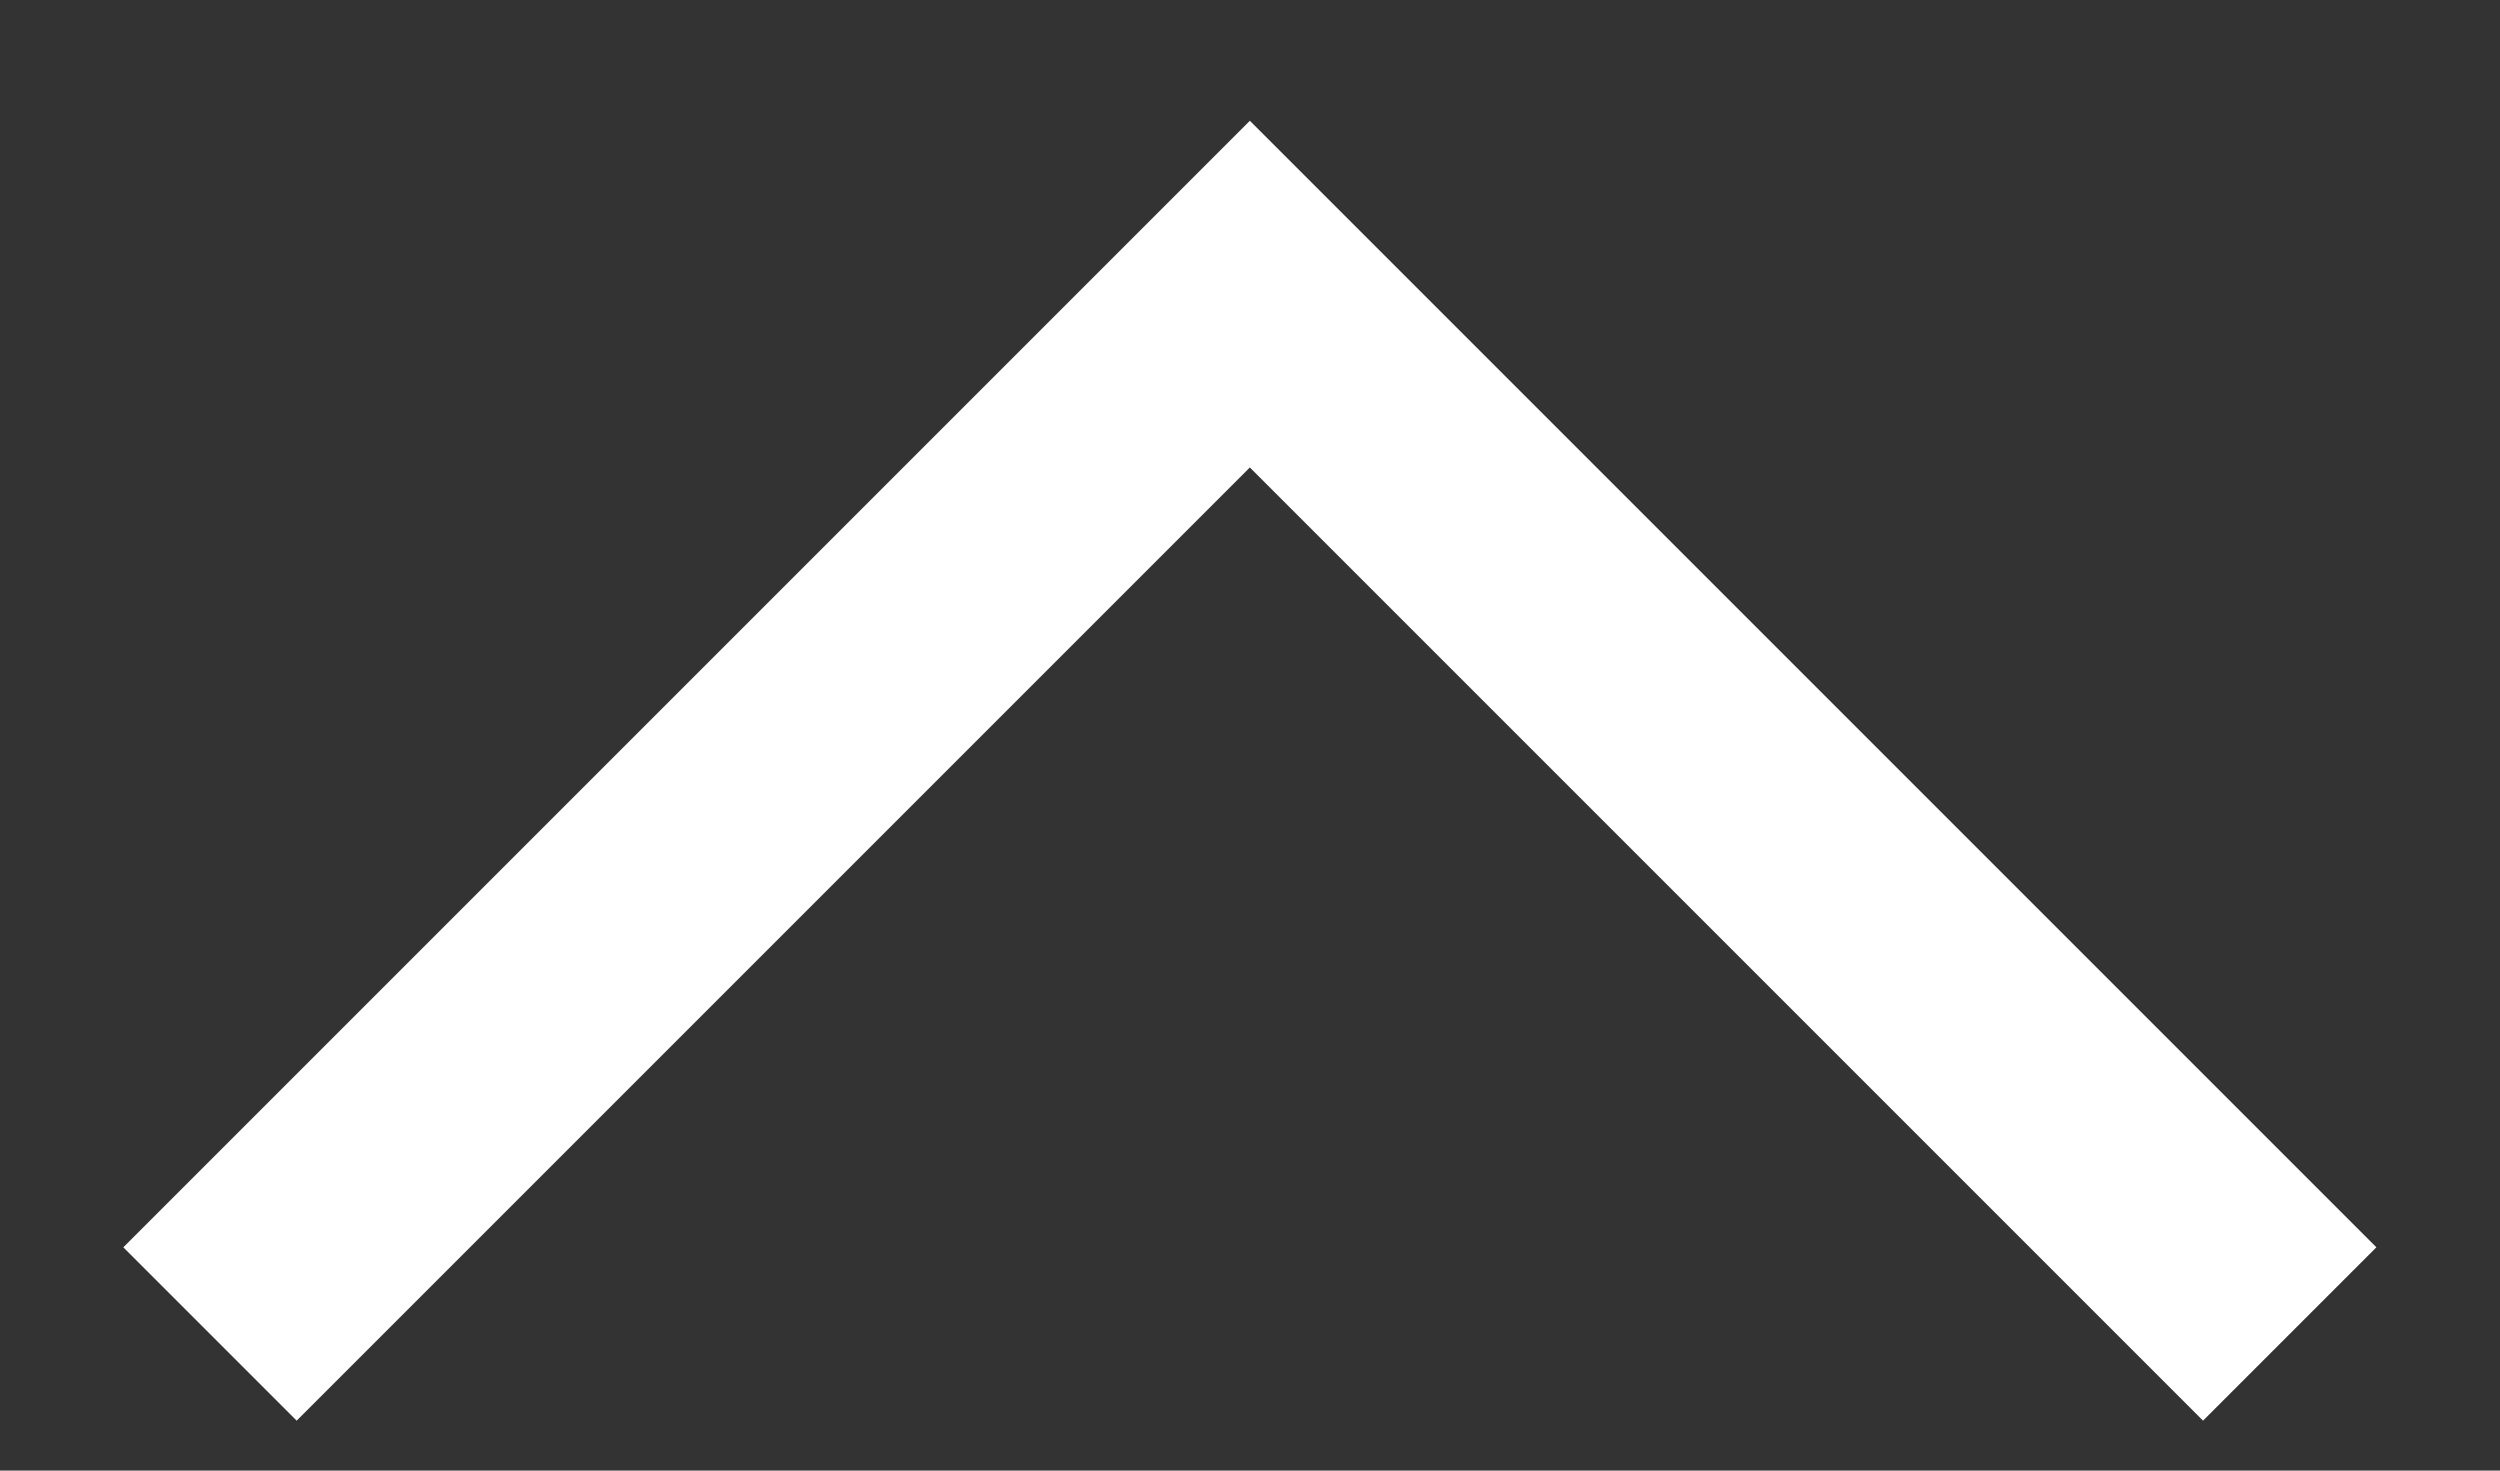
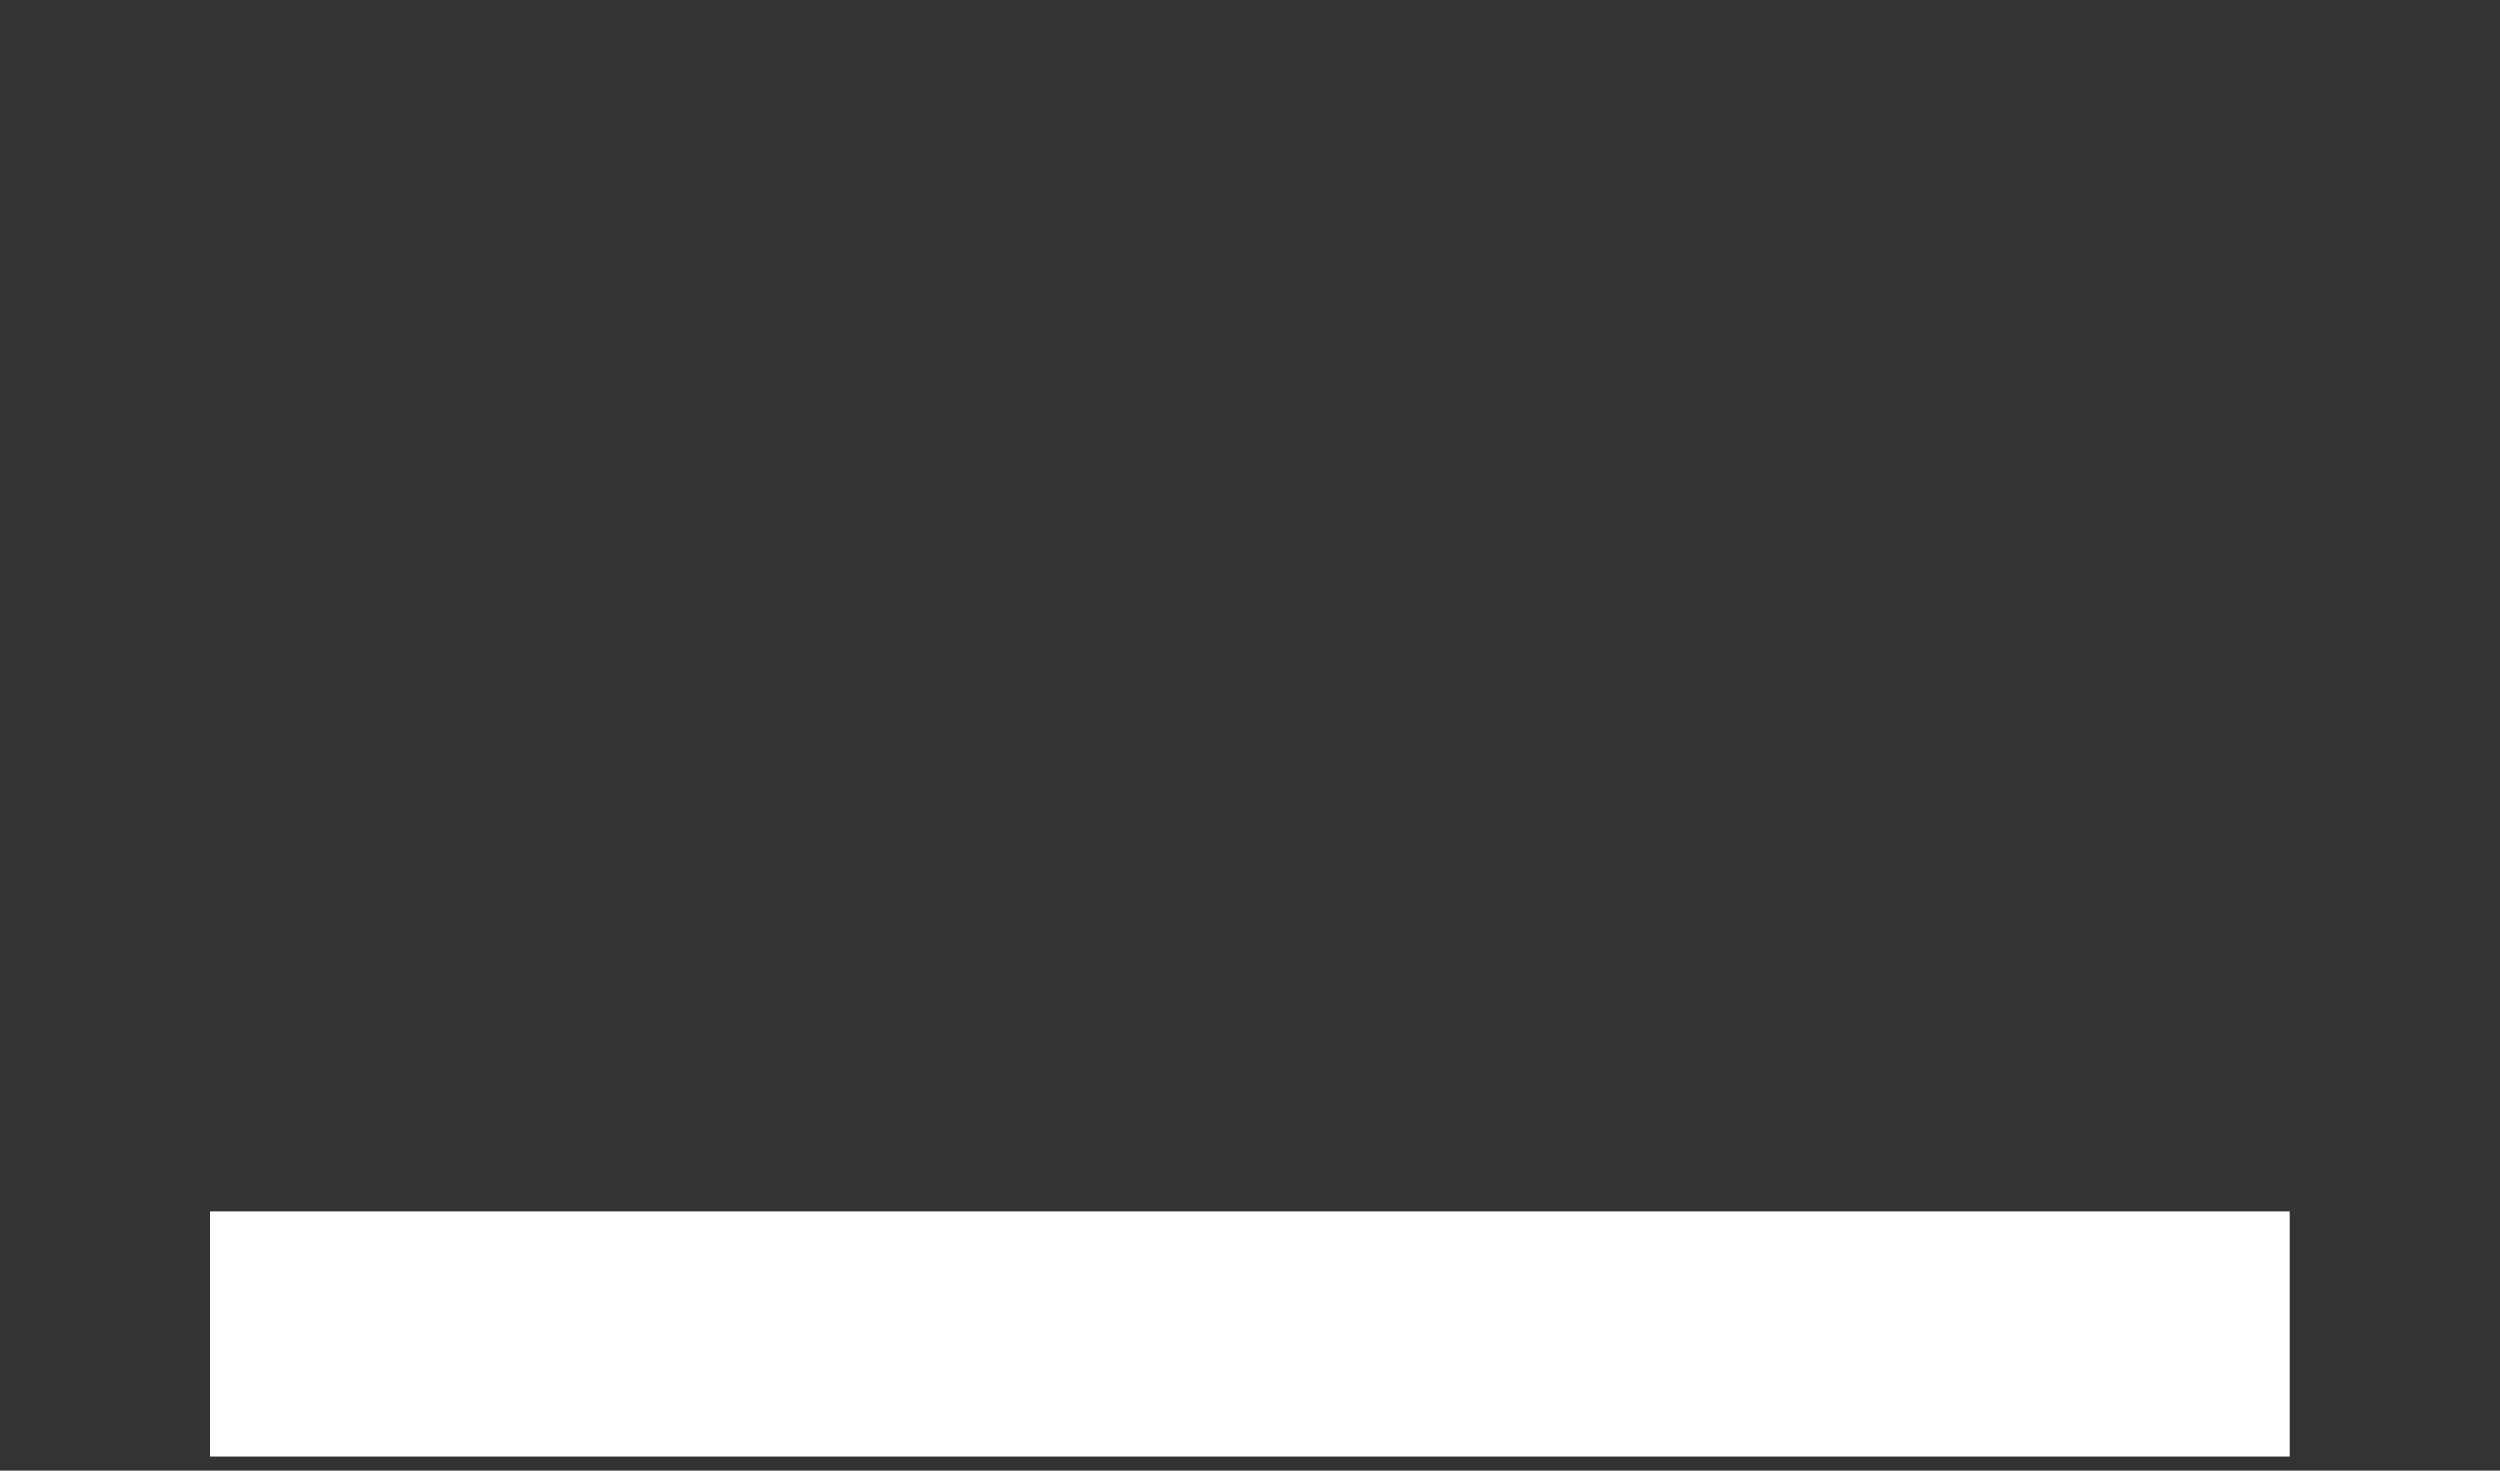
<svg xmlns="http://www.w3.org/2000/svg" width="17" height="10" viewBox="0 0 17 10" fill="none">
  <rect x="0" y="0" width="17" height="10" fill="#333333" stroke="none" />
-   <path d="M15.57 9.071L8.499 2L1.428 9.071" stroke="white" stroke-width="1.667" />
+   <path d="M15.57 9.071L1.428 9.071" stroke="white" stroke-width="1.667" />
</svg>